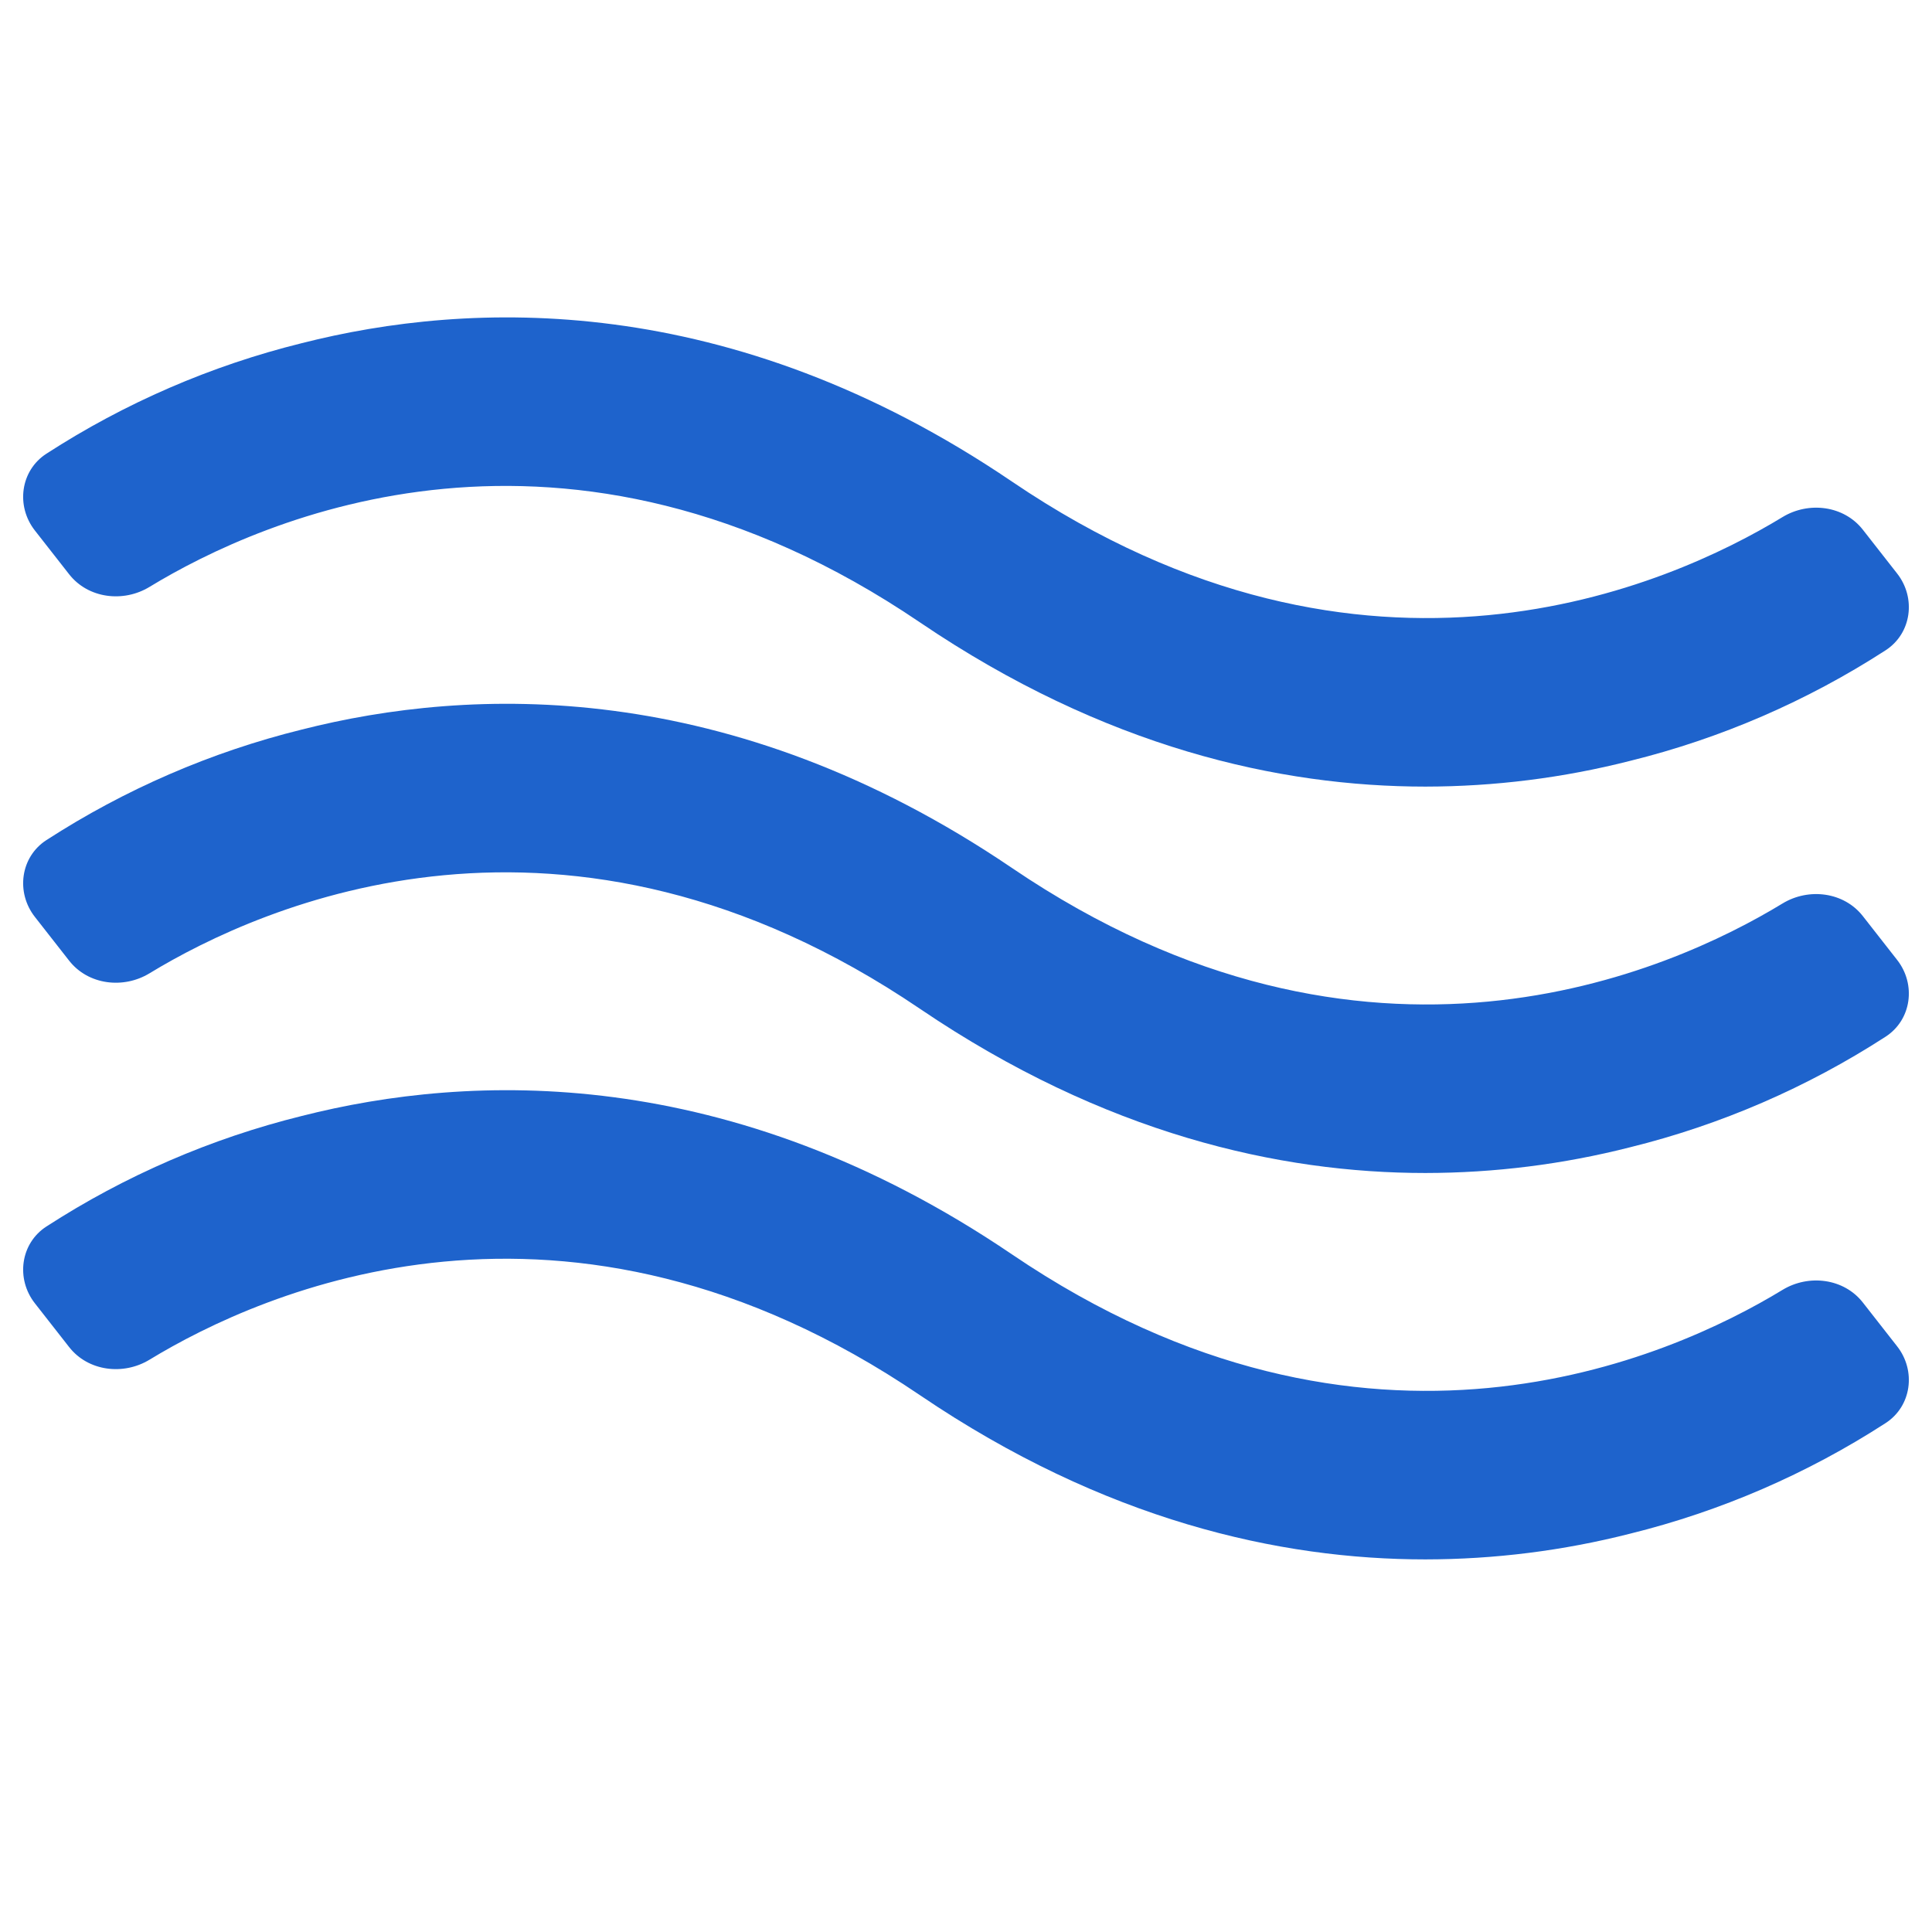
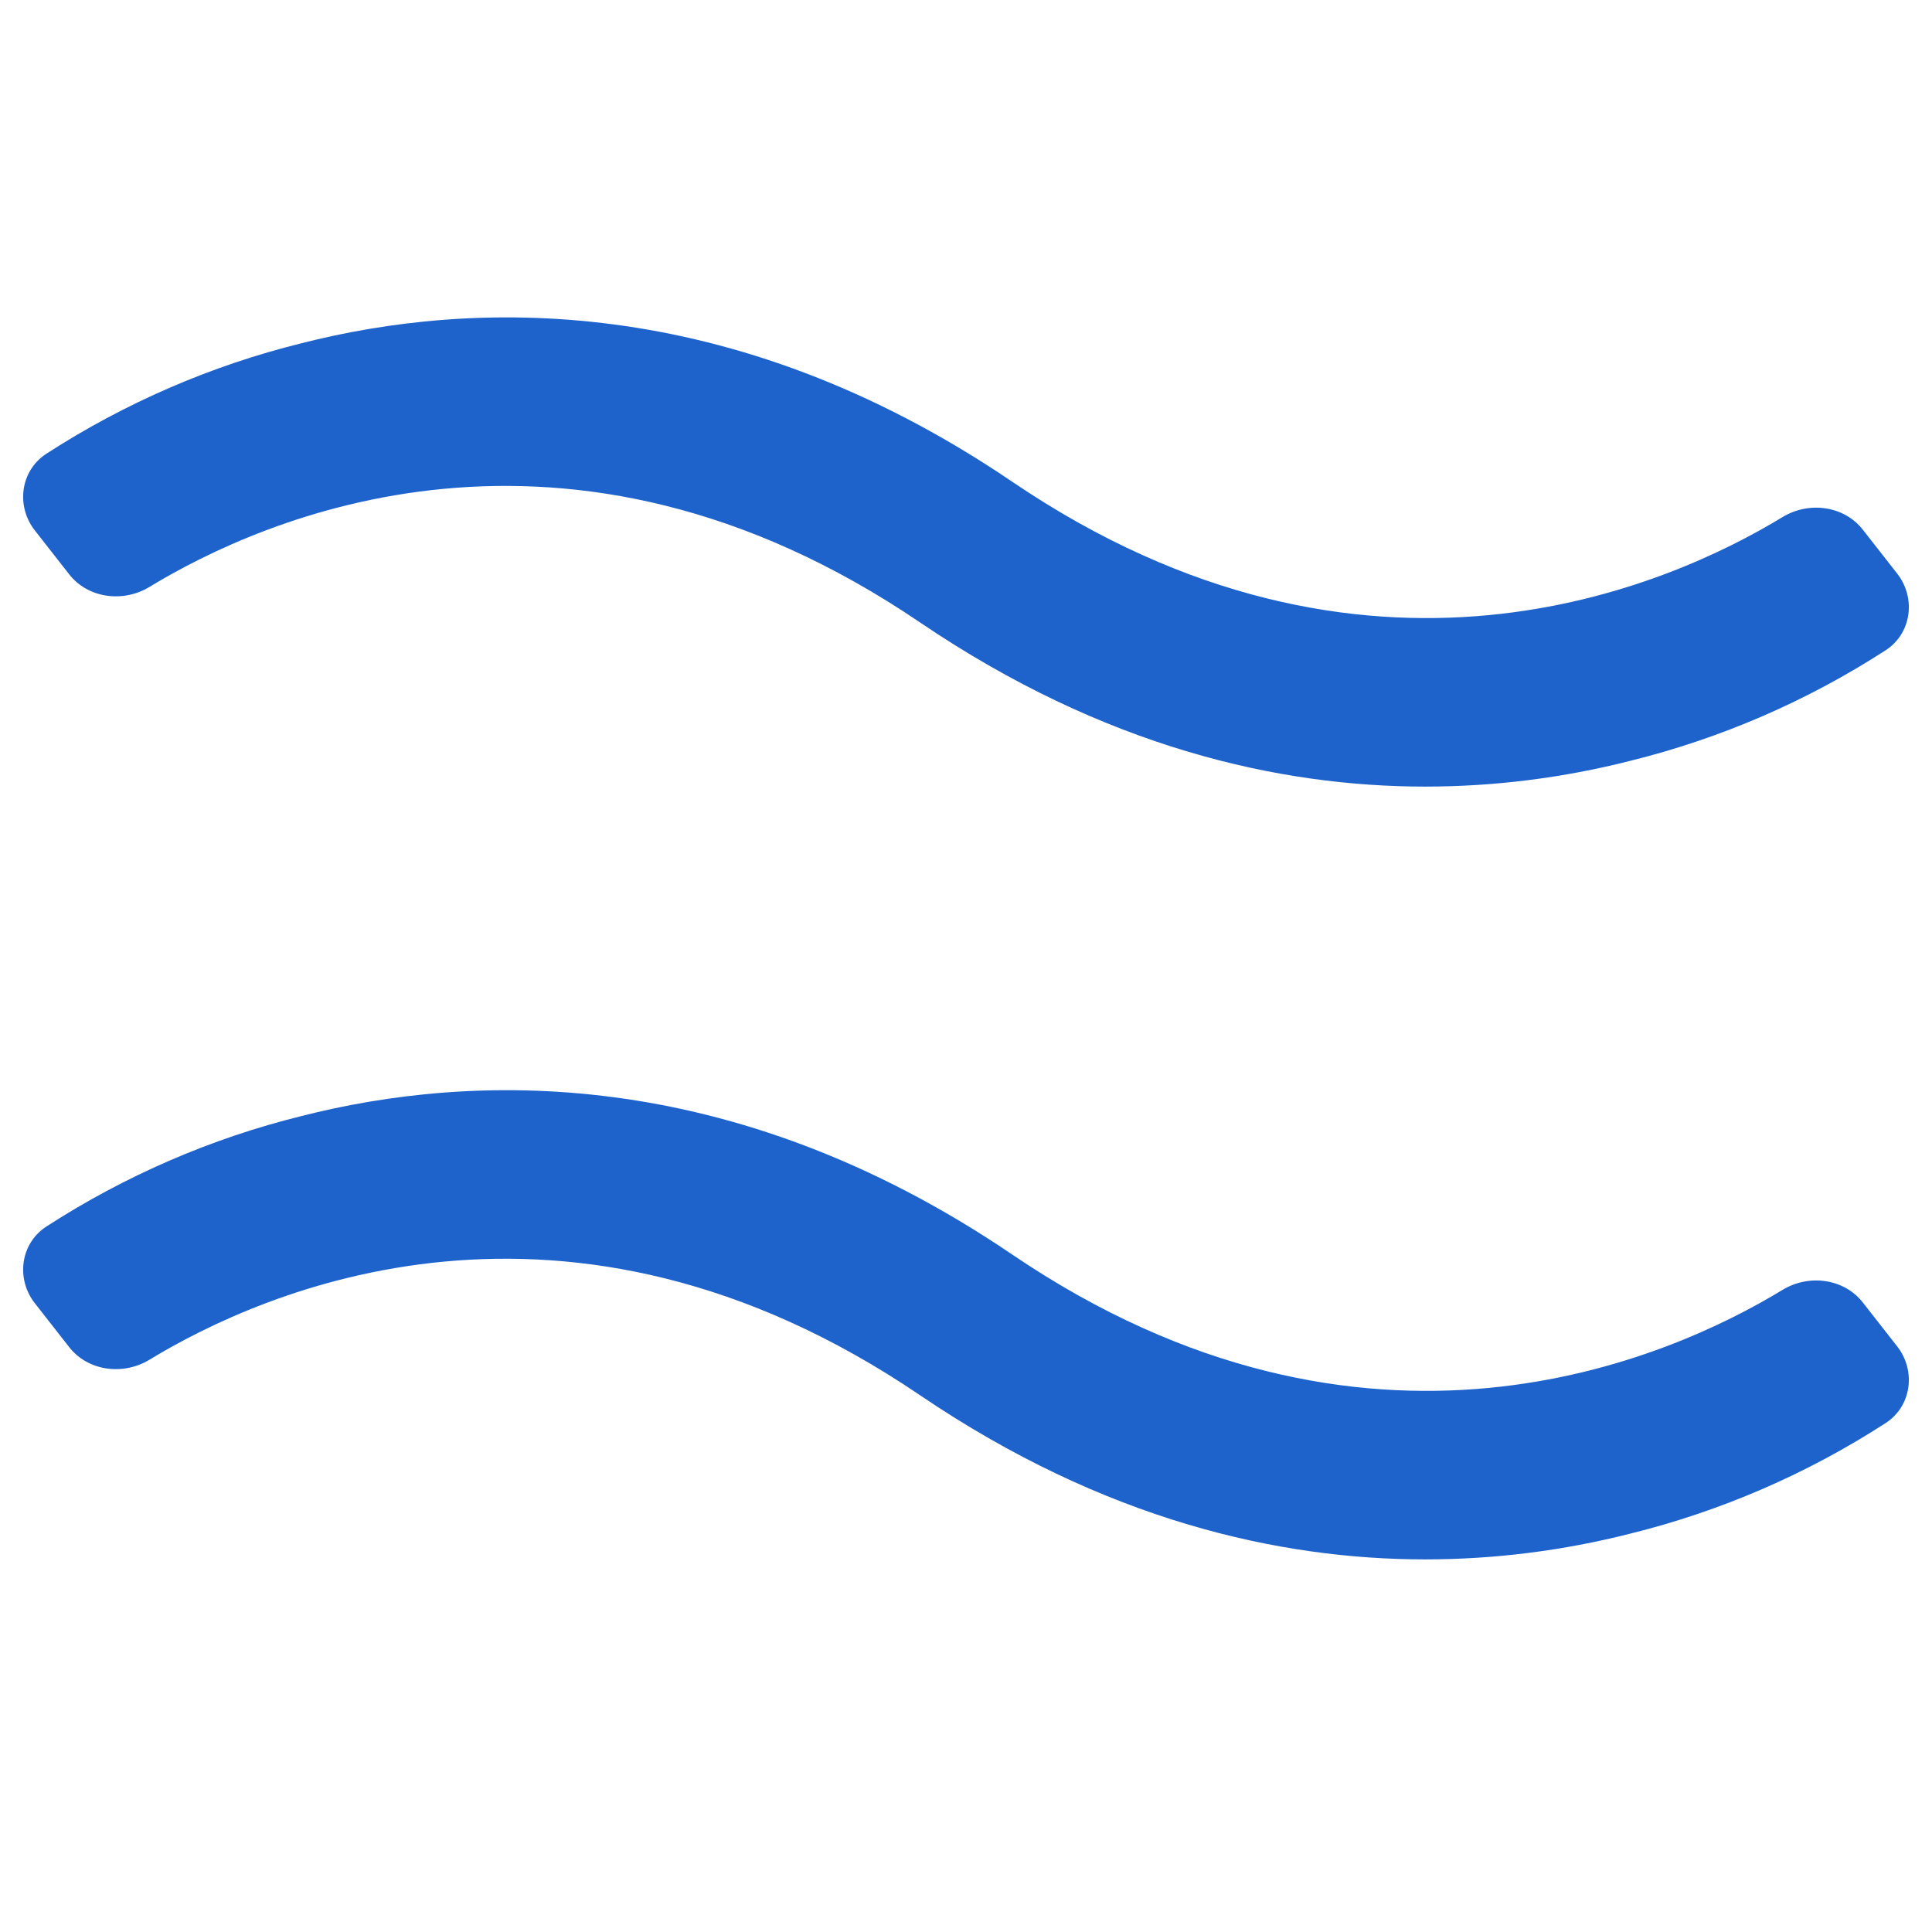
<svg xmlns="http://www.w3.org/2000/svg" width="70" height="70" viewBox="0 0 70 70" fill="none">
  <g filter="url(#filter0_i_2327_545)">
    <path d="M10.936 13.433C7.651 14.245 4.525 15.599 1.681 17.439C0.738 18.049 0.57 19.336 1.263 20.22L2.506 21.808C3.192 22.684 4.467 22.843 5.418 22.264C9.49 19.786 20.489 14.838 33.33 23.549C40.026 28.09 46.36 29.5 51.645 29.5C54.146 29.498 56.638 29.185 59.064 28.567C62.349 27.755 65.475 26.401 68.319 24.561C69.262 23.951 69.43 22.664 68.737 21.78L67.494 20.192C66.808 19.316 65.533 19.157 64.582 19.736C60.51 22.214 49.511 27.162 36.67 18.451C26.422 11.5 17.019 11.886 10.936 13.433Z" fill="#1E63CC" />
-     <path d="M10.936 27.433C7.651 28.244 4.525 29.599 1.681 31.439C0.738 32.049 0.57 33.336 1.263 34.22L2.506 35.808C3.192 36.684 4.467 36.843 5.418 36.264C9.49 33.786 20.489 28.838 33.33 37.549C40.026 42.09 46.36 43.5 51.645 43.5C54.146 43.498 56.638 43.185 59.064 42.567C62.349 41.755 65.475 40.401 68.319 38.561C69.262 37.951 69.43 36.664 68.737 35.78L67.494 34.192C66.808 33.316 65.533 33.157 64.582 33.736C60.51 36.214 49.511 41.162 36.67 32.451C26.422 25.5 17.019 25.886 10.936 27.433Z" fill="#1E63CC" />
    <path d="M10.936 41.433C7.651 42.245 4.525 43.599 1.681 45.439C0.738 46.049 0.57 47.336 1.263 48.22L2.506 49.808C3.192 50.684 4.467 50.843 5.418 50.264C9.49 47.786 20.489 42.839 33.33 51.549C40.026 56.09 46.36 57.5 51.645 57.5C54.146 57.498 56.638 57.185 59.064 56.567C62.349 55.755 65.475 54.401 68.319 52.561C69.262 51.951 69.43 50.664 68.737 49.78L67.494 48.192C66.808 47.316 65.533 47.157 64.582 47.736C60.51 50.214 49.511 55.162 36.67 46.451C26.422 39.5 17.019 39.886 10.936 41.433Z" fill="#1E63CC" />
  </g>
  <defs>
    <filter id="filter0_i_2327_545" x="0.84" y="11.5" width="68.32" height="46" filterUnits="userSpaceOnUse" color-interpolation-filters="sRGB">
      <feFlood flood-opacity="0" result="BackgroundImageFix" />
      <feBlend mode="normal" in="SourceGraphic" in2="BackgroundImageFix" result="shape" />
      <feColorMatrix in="SourceAlpha" type="matrix" values="0 0 0 0 0 0 0 0 0 0 0 0 0 0 0 0 0 0 127 0" result="hardAlpha" />
      <feOffset dy="-1" />
      <feGaussianBlur stdDeviation="1" />
      <feComposite in2="hardAlpha" operator="arithmetic" k2="-1" k3="1" />
      <feColorMatrix type="matrix" values="0 0 0 0 0.109 0 0 0 0 0.373 0 0 0 0 0.753 0 0 0 0.25 0" />
      <feBlend mode="normal" in2="shape" result="effect1_innerShadow_2327_545" />
    </filter>
  </defs>
</svg>